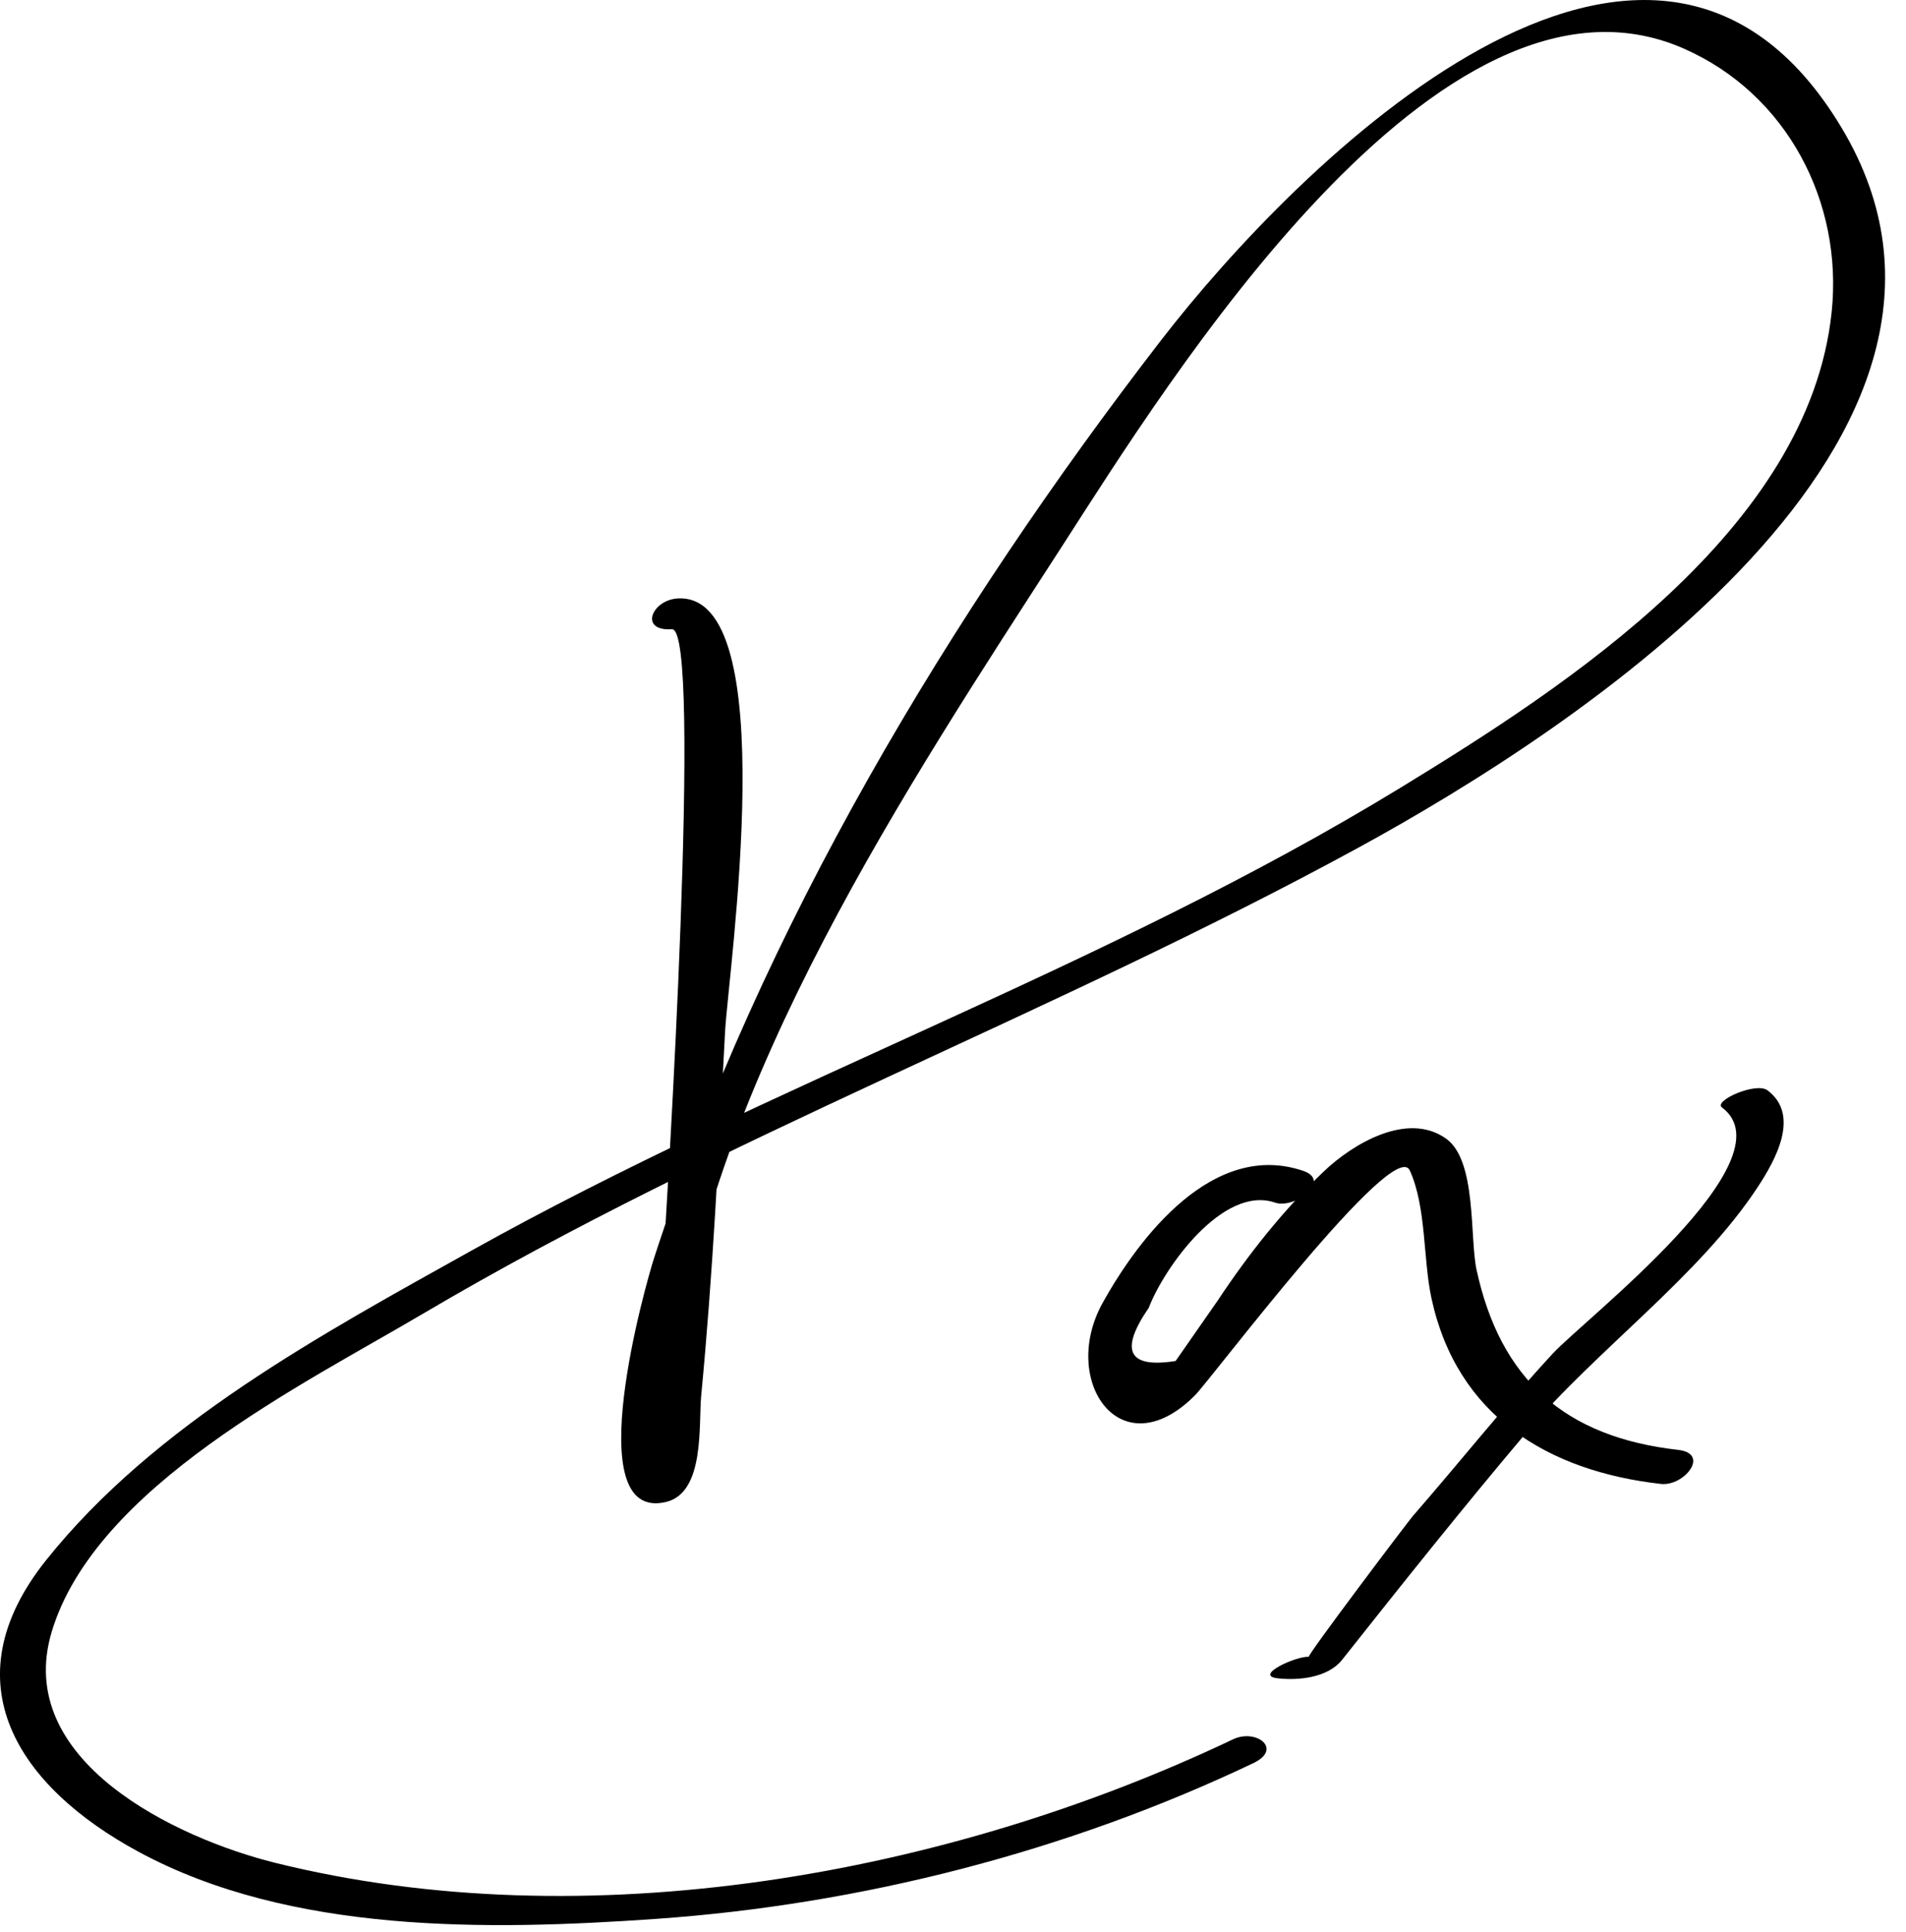
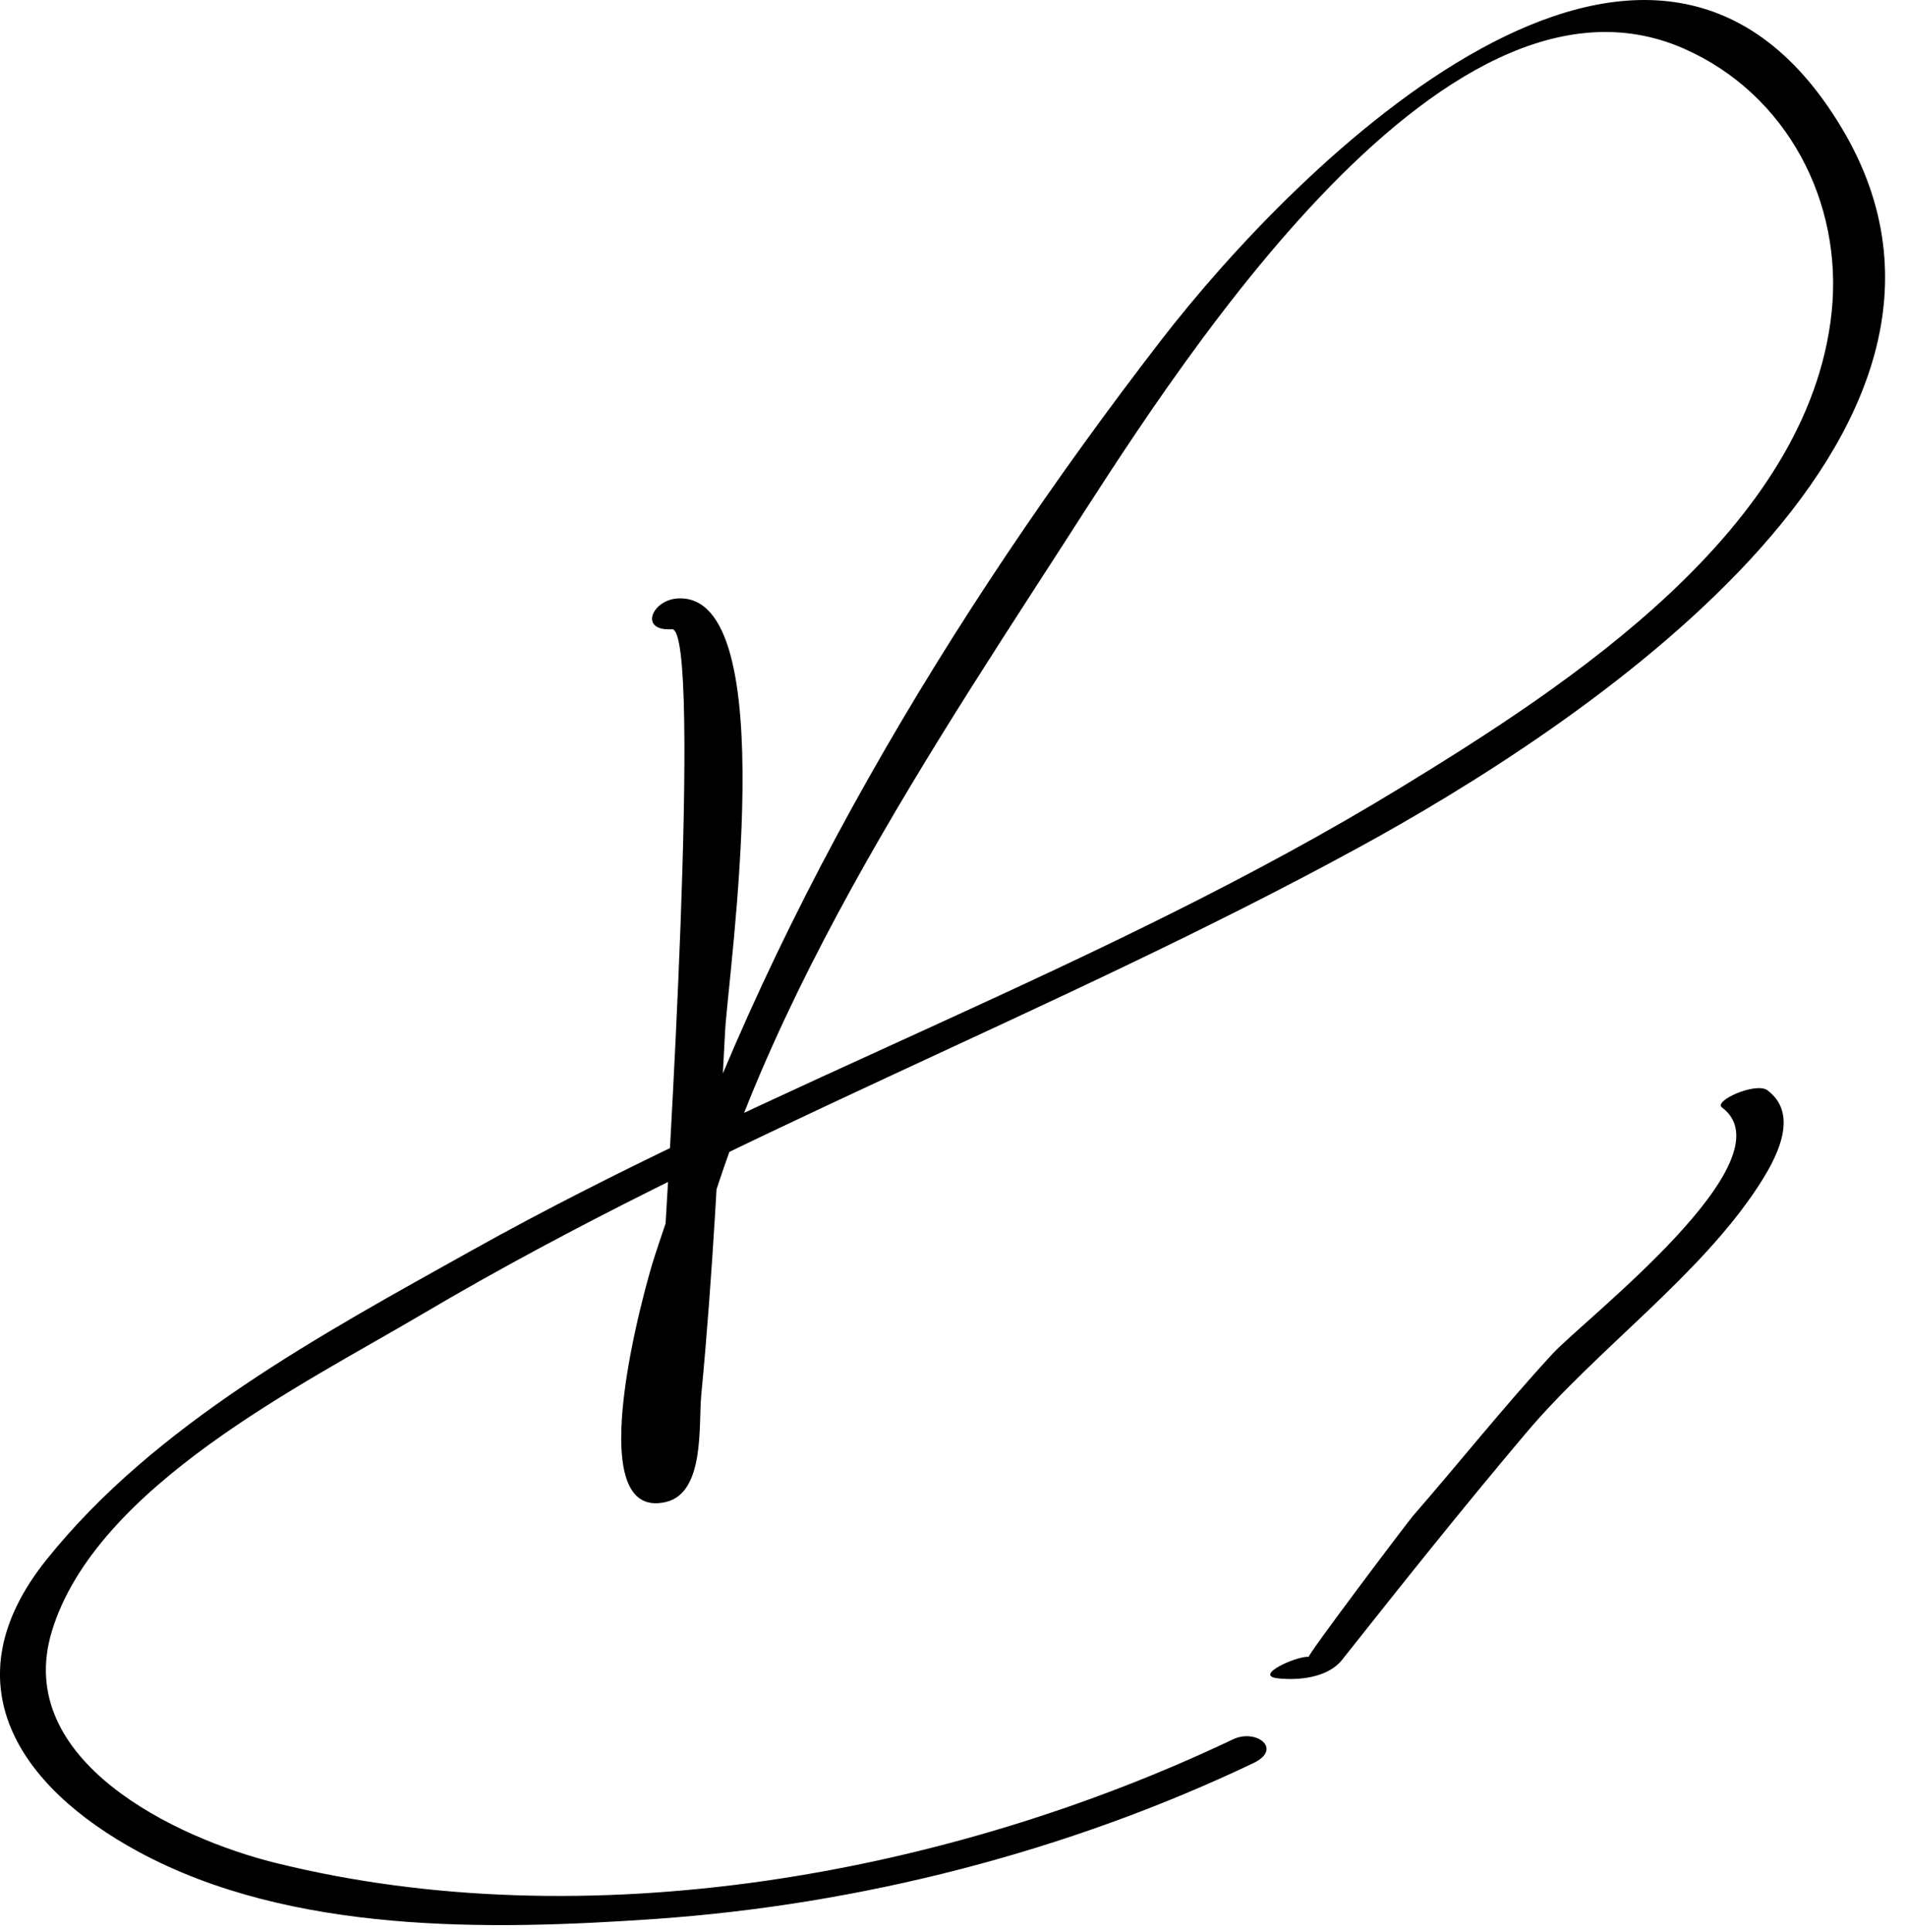
<svg xmlns="http://www.w3.org/2000/svg" width="76" height="77">
  <path d="M26.792 25.079c1.244-.081-.214 23.165-.346 25.175-.191 2.907-.266 5.915-.833 8.78.547-2.766 1.842 1.242 1.263-1.042-.271-1.068-.114-2.239.021-3.313 1.454-11.601 9.276-23.351 15.462-32.924C46.49 15.36 57.387-2.357 67.146 1.939c4.114 1.811 6.35 6.123 5.889 10.505-.912 8.659-10.547 14.894-17.184 18.948-11.759 7.182-25.017 11.734-37.059 18.457-5.949 3.321-12.624 6.911-16.958 12.34-3.873 4.852-1.125 9.017 3.699 11.622 6.06 3.272 13.93 3.135 20.583 2.673 8.194-.569 16.44-2.681 23.854-6.208 1.205-.573.113-1.389-.805-.952-11.408 5.427-25.787 8.001-38.198 4.921-3.943-.979-10.454-4.066-8.904-9.212C3.808 59.24 12.13 55.158 16.849 52.37c11.993-7.083 25.087-11.921 37.289-18.57 8.634-4.705 26.664-16.392 19.301-28.695C65.832-7.61 51.681 6.588 46.298 13.56c-8.405 10.885-15.975 23.477-20.229 36.618-.278.86-3.057 10.522.484 9.687 1.565-.369 1.296-3.09 1.408-4.257.462-4.809.695-9.644.949-14.467.128-2.432 2.361-17.563-1.897-17.288-1.018.064-1.551 1.312-.221 1.226z" />
-   <path d="M51.965 46.667c-3.583-1.218-6.533 2.625-7.998 5.262-1.723 3.102.72 6.656 3.682 3.684.665-.667 7.936-10.356 8.566-8.962.668 1.479.522 3.525.866 5.107 1.015 4.667 4.633 6.876 9.146 7.387.918.104 1.987-1.211.682-1.358-4.524-.511-7.085-2.819-8.032-7.173-.279-1.286.014-4.357-1.215-5.231-1.552-1.104-3.739.222-4.875 1.306-1.618 1.545-3.002 3.29-4.238 5.156l-1.673 2.4c-1.891.297-2.247-.41-1.069-2.122.594-1.564 2.947-4.901 5.033-4.191.793.269 2.276-.874 1.125-1.265z" />
-   <path d="M68.663 44.141c2.786 2.085-5.473 8.428-6.75 9.81-1.932 2.092-3.71 4.329-5.58 6.476-.181.207-4.255 5.598-4.146 5.61-.46-.051-2.239.746-1.234.856.824.091 1.992-.02 2.56-.736 2.422-3.057 4.827-6.075 7.354-9.063 2.798-3.308 6.895-6.227 9.234-9.802.667-1.019 1.709-2.838.376-3.836-.46-.342-2.169.42-1.814.685z" />
+   <path d="M68.663 44.141c2.786 2.085-5.473 8.428-6.75 9.81-1.932 2.092-3.71 4.329-5.58 6.476-.181.207-4.255 5.598-4.146 5.61-.46-.051-2.239.746-1.234.856.824.091 1.992-.02 2.56-.736 2.422-3.057 4.827-6.075 7.354-9.063 2.798-3.308 6.895-6.227 9.234-9.802.667-1.019 1.709-2.838.376-3.836-.46-.342-2.169.42-1.814.685" />
</svg>